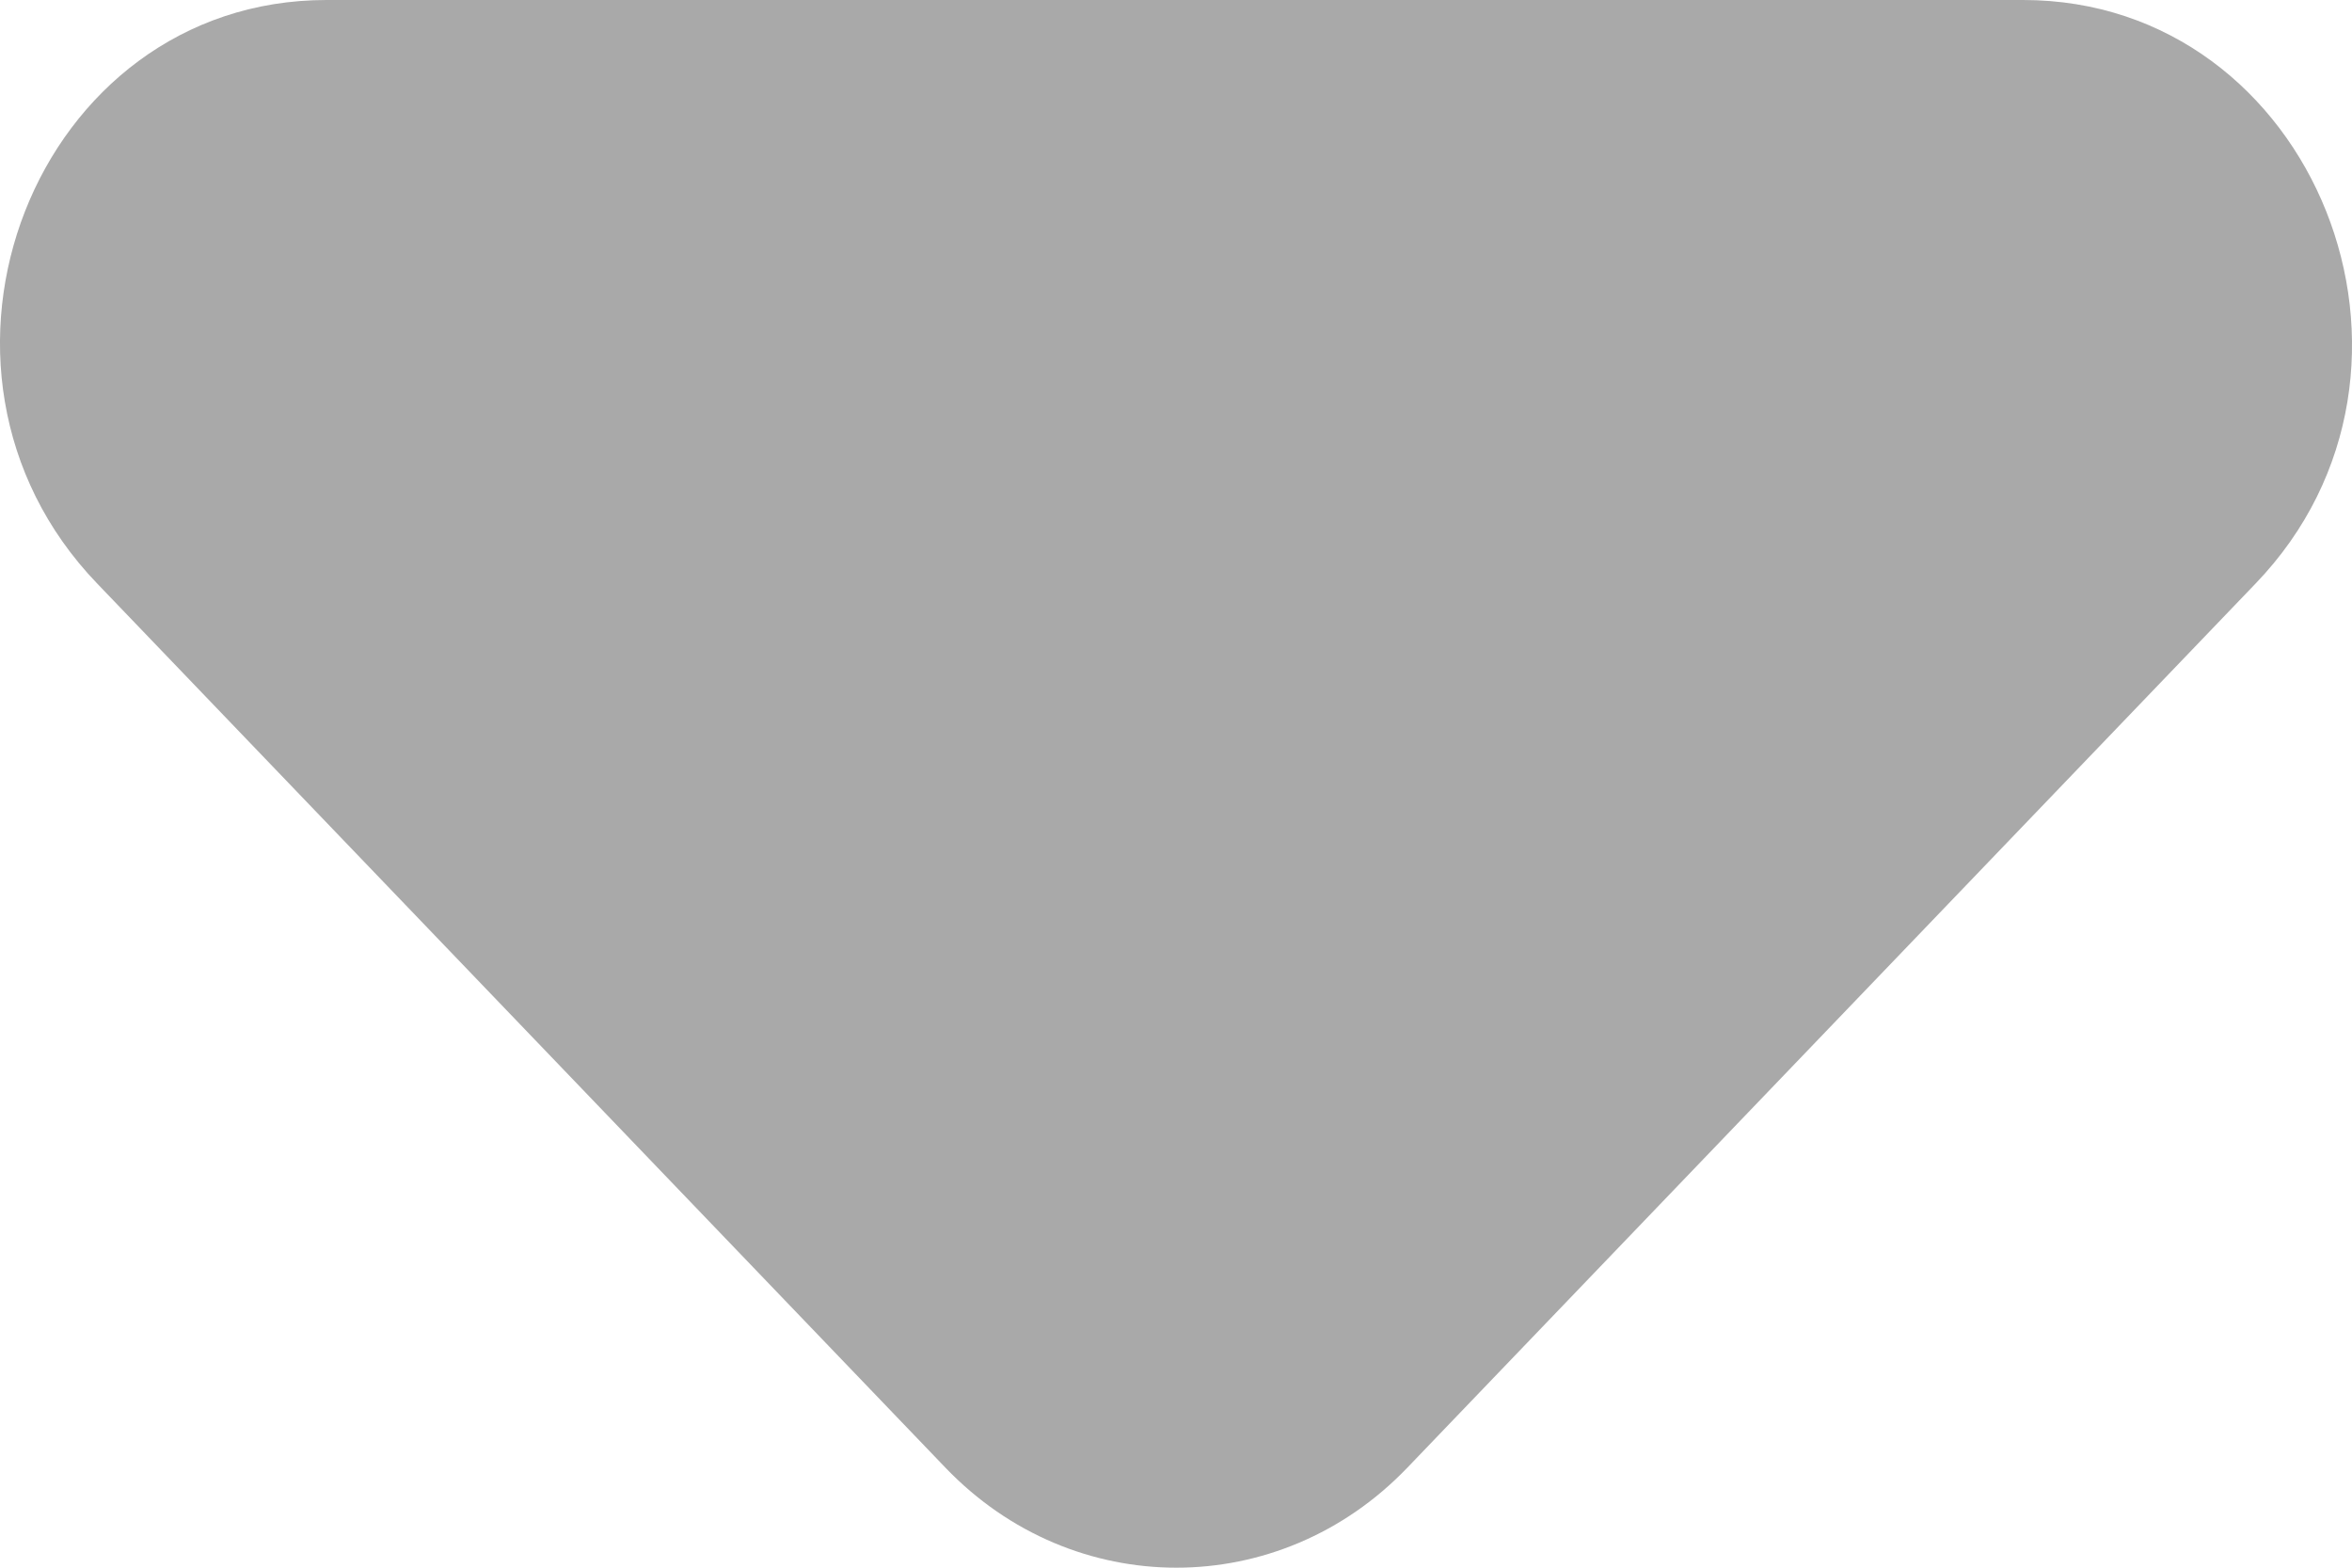
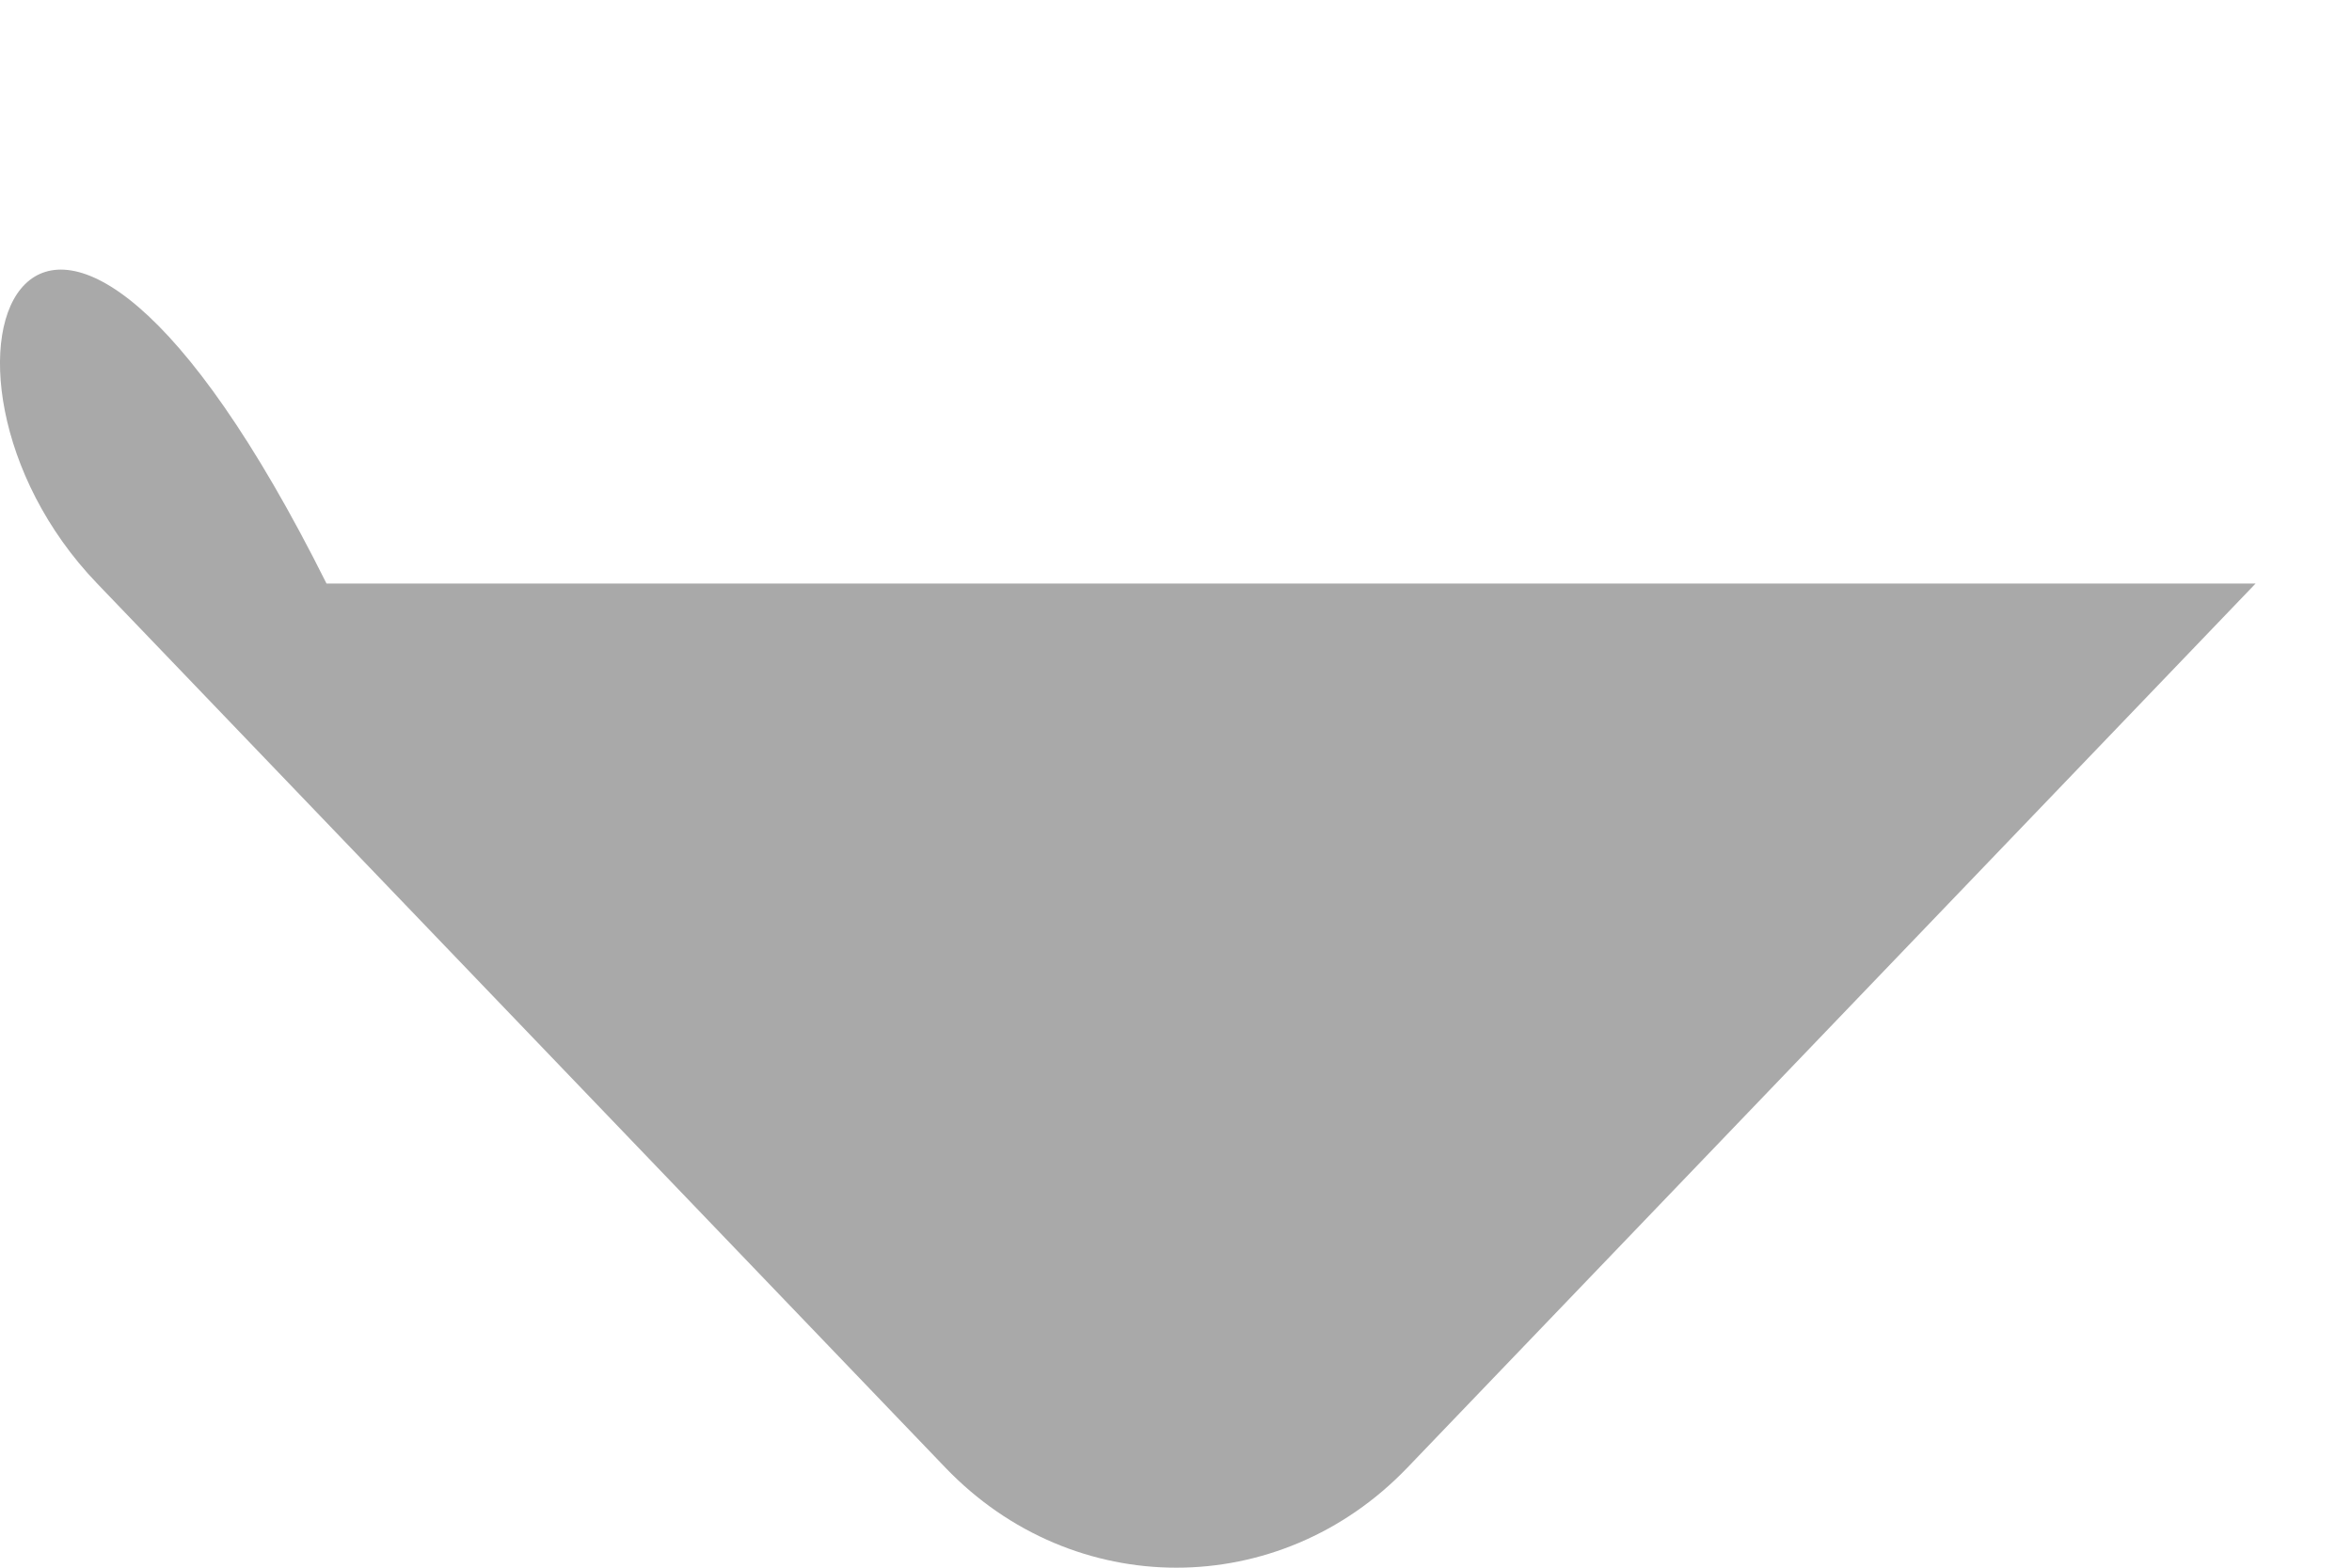
<svg xmlns="http://www.w3.org/2000/svg" width="6" height="4" viewBox="0 0 6 4" fill="none">
-   <path d="M0.248 1.489L2.412 3.745C2.738 4.085 3.264 4.085 3.59 3.745L5.754 1.489C6.281 0.941 5.905 0 5.161 0H0.833C0.089 0 -0.279 0.941 0.248 1.489Z" fill="#A9A9A9" />
+   <path d="M0.248 1.489L2.412 3.745C2.738 4.085 3.264 4.085 3.59 3.745L5.754 1.489H0.833C0.089 0 -0.279 0.941 0.248 1.489Z" fill="#A9A9A9" />
</svg>